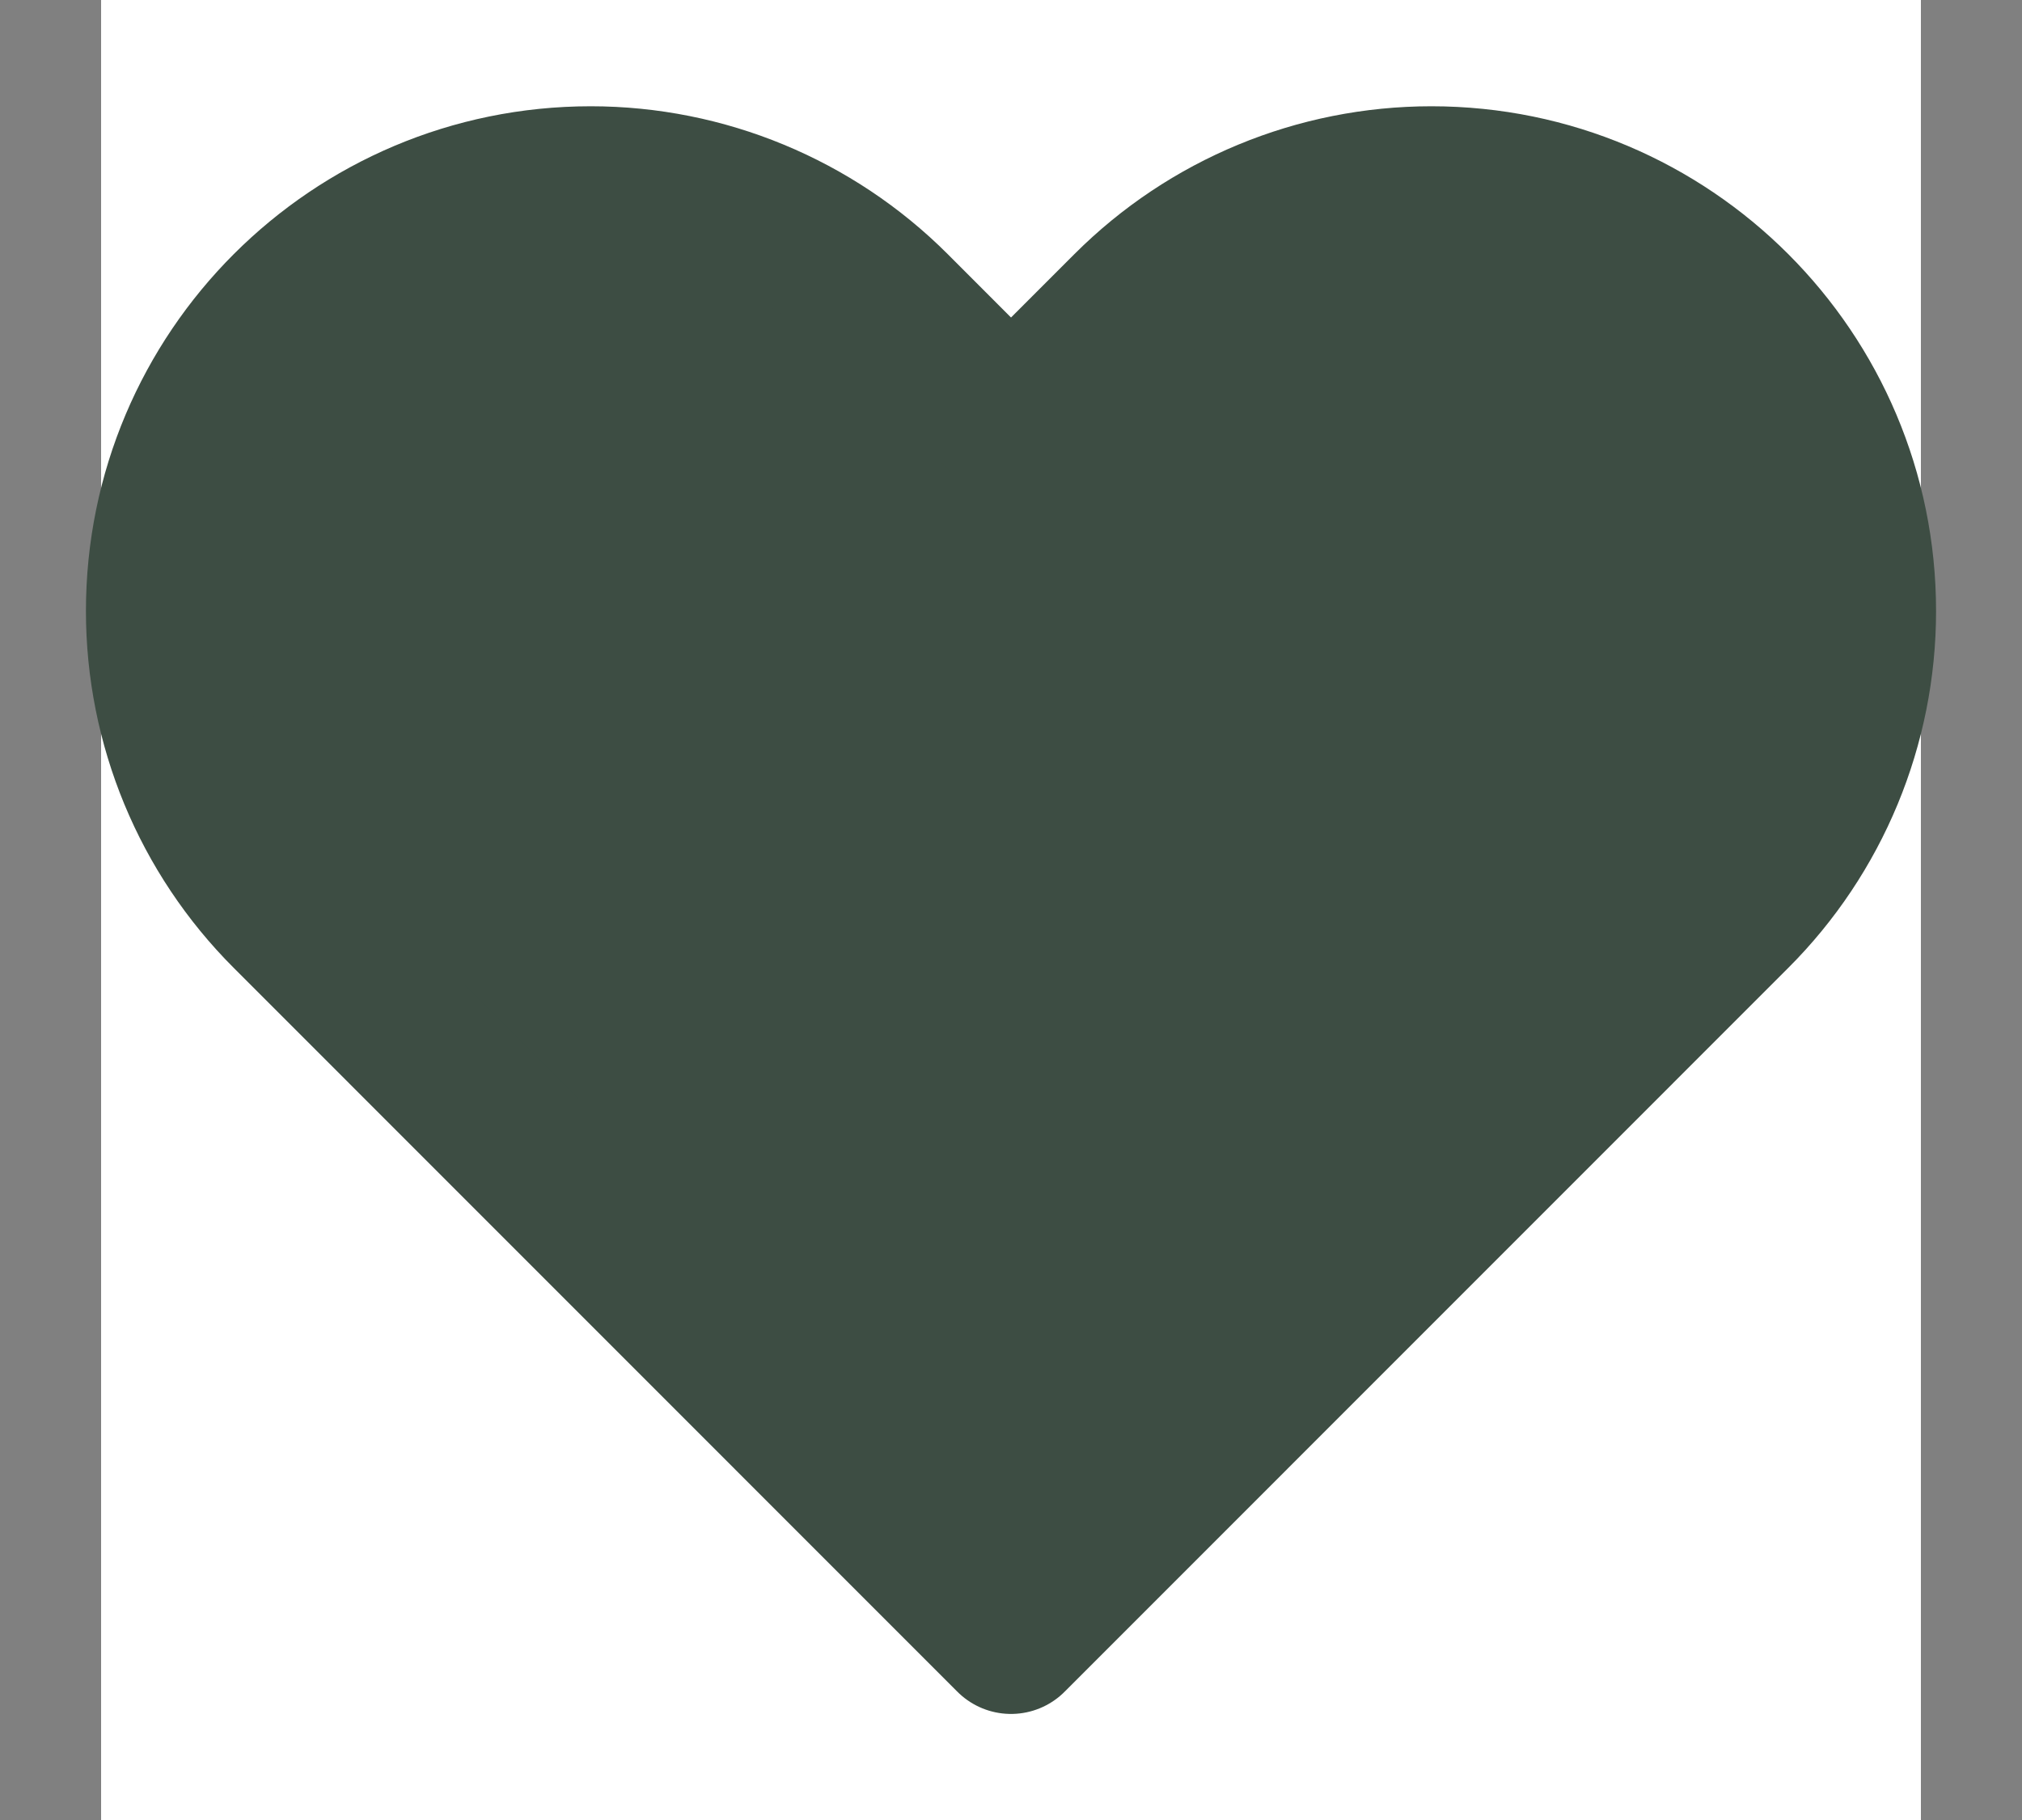
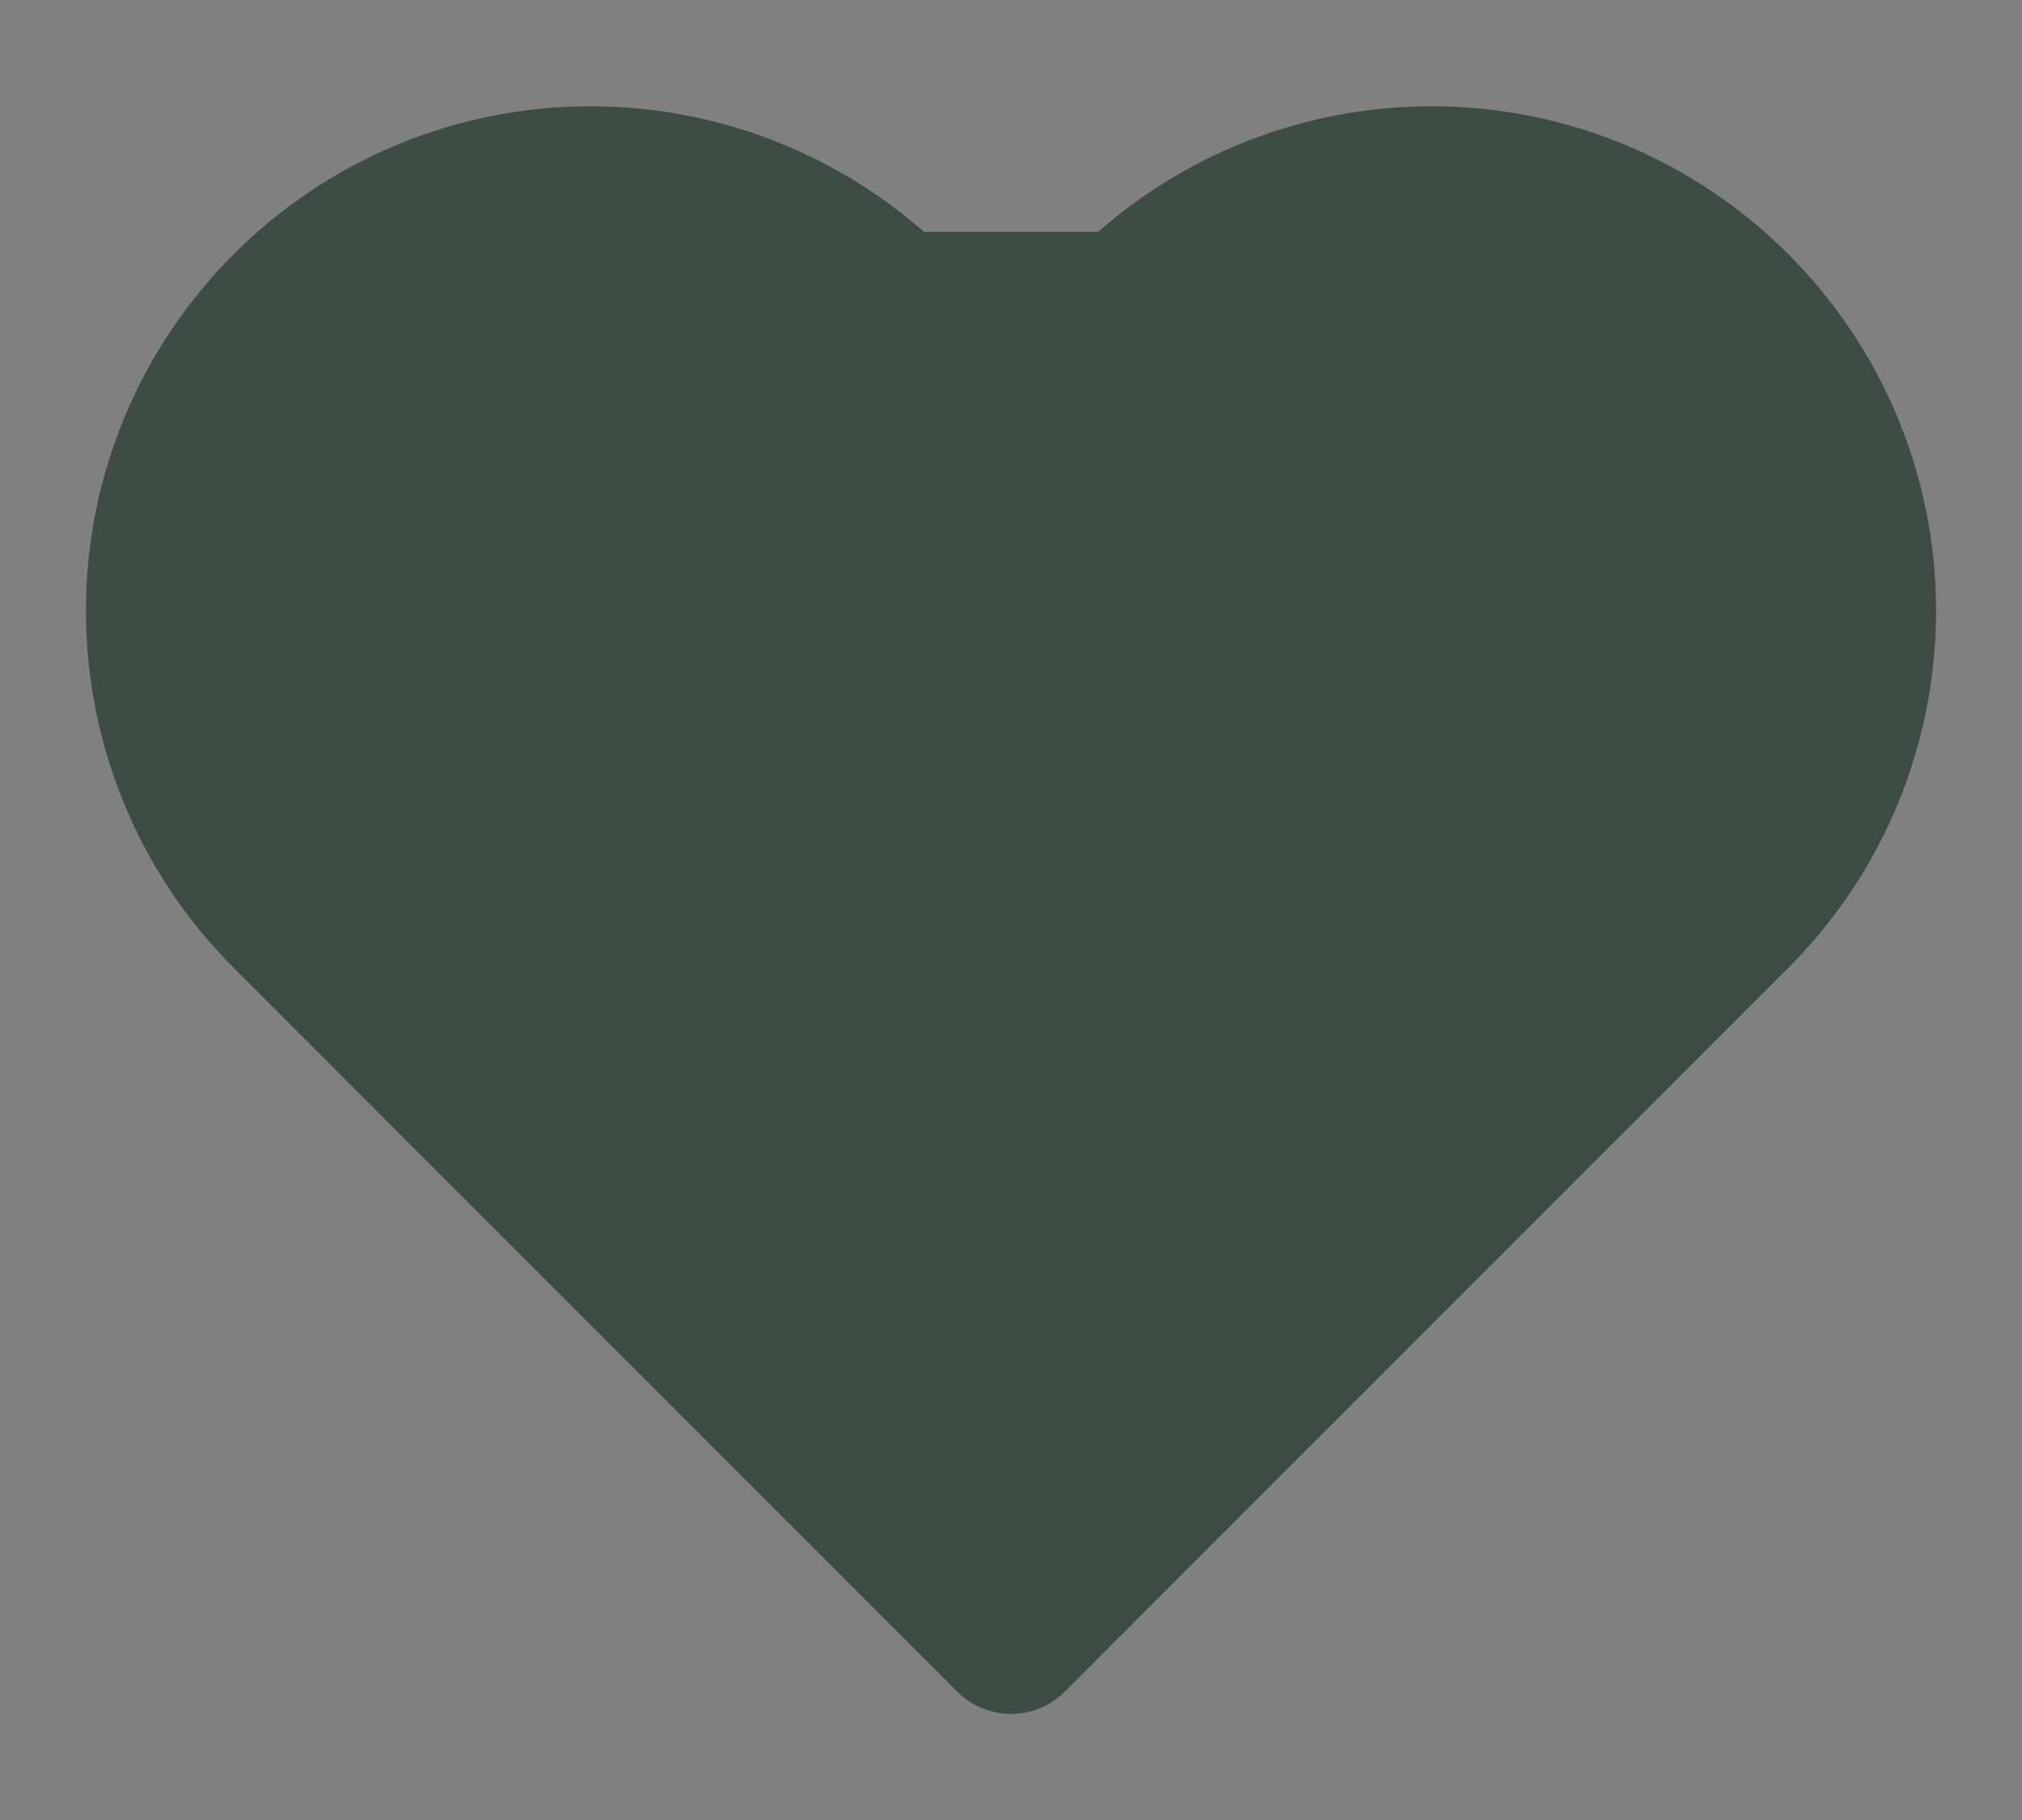
<svg xmlns="http://www.w3.org/2000/svg" width="20" height="18" viewBox="0 0 20 18" fill="none">
  <rect x="0" y="0" width="20" height="18" fill="#808080" stroke="none" />
-   <rect width="18" height="18" transform="translate(1)" fill="white" />
-   <path d="M2.843 9.043L10 16.201L17.157 9.043C17.953 8.248 18.4 7.169 18.4 6.043C18.4 3.7 16.501 1.801 14.158 1.801C13.032 1.801 11.953 2.248 11.158 3.043L10 4.201L8.843 3.043C8.047 2.248 6.968 1.801 5.843 1.801C3.5 1.801 1.6 3.7 1.6 6.043C1.6 7.169 2.047 8.248 2.843 9.043Z" fill="#3D4D43" stroke="#3D4D43" stroke-width="1.5" stroke-linejoin="round" />
+   <path d="M2.843 9.043L10 16.201L17.157 9.043C17.953 8.248 18.4 7.169 18.4 6.043C18.4 3.7 16.501 1.801 14.158 1.801C13.032 1.801 11.953 2.248 11.158 3.043L8.843 3.043C8.047 2.248 6.968 1.801 5.843 1.801C3.5 1.801 1.6 3.7 1.6 6.043C1.6 7.169 2.047 8.248 2.843 9.043Z" fill="#3D4D43" stroke="#3D4D43" stroke-width="1.5" stroke-linejoin="round" />
</svg>